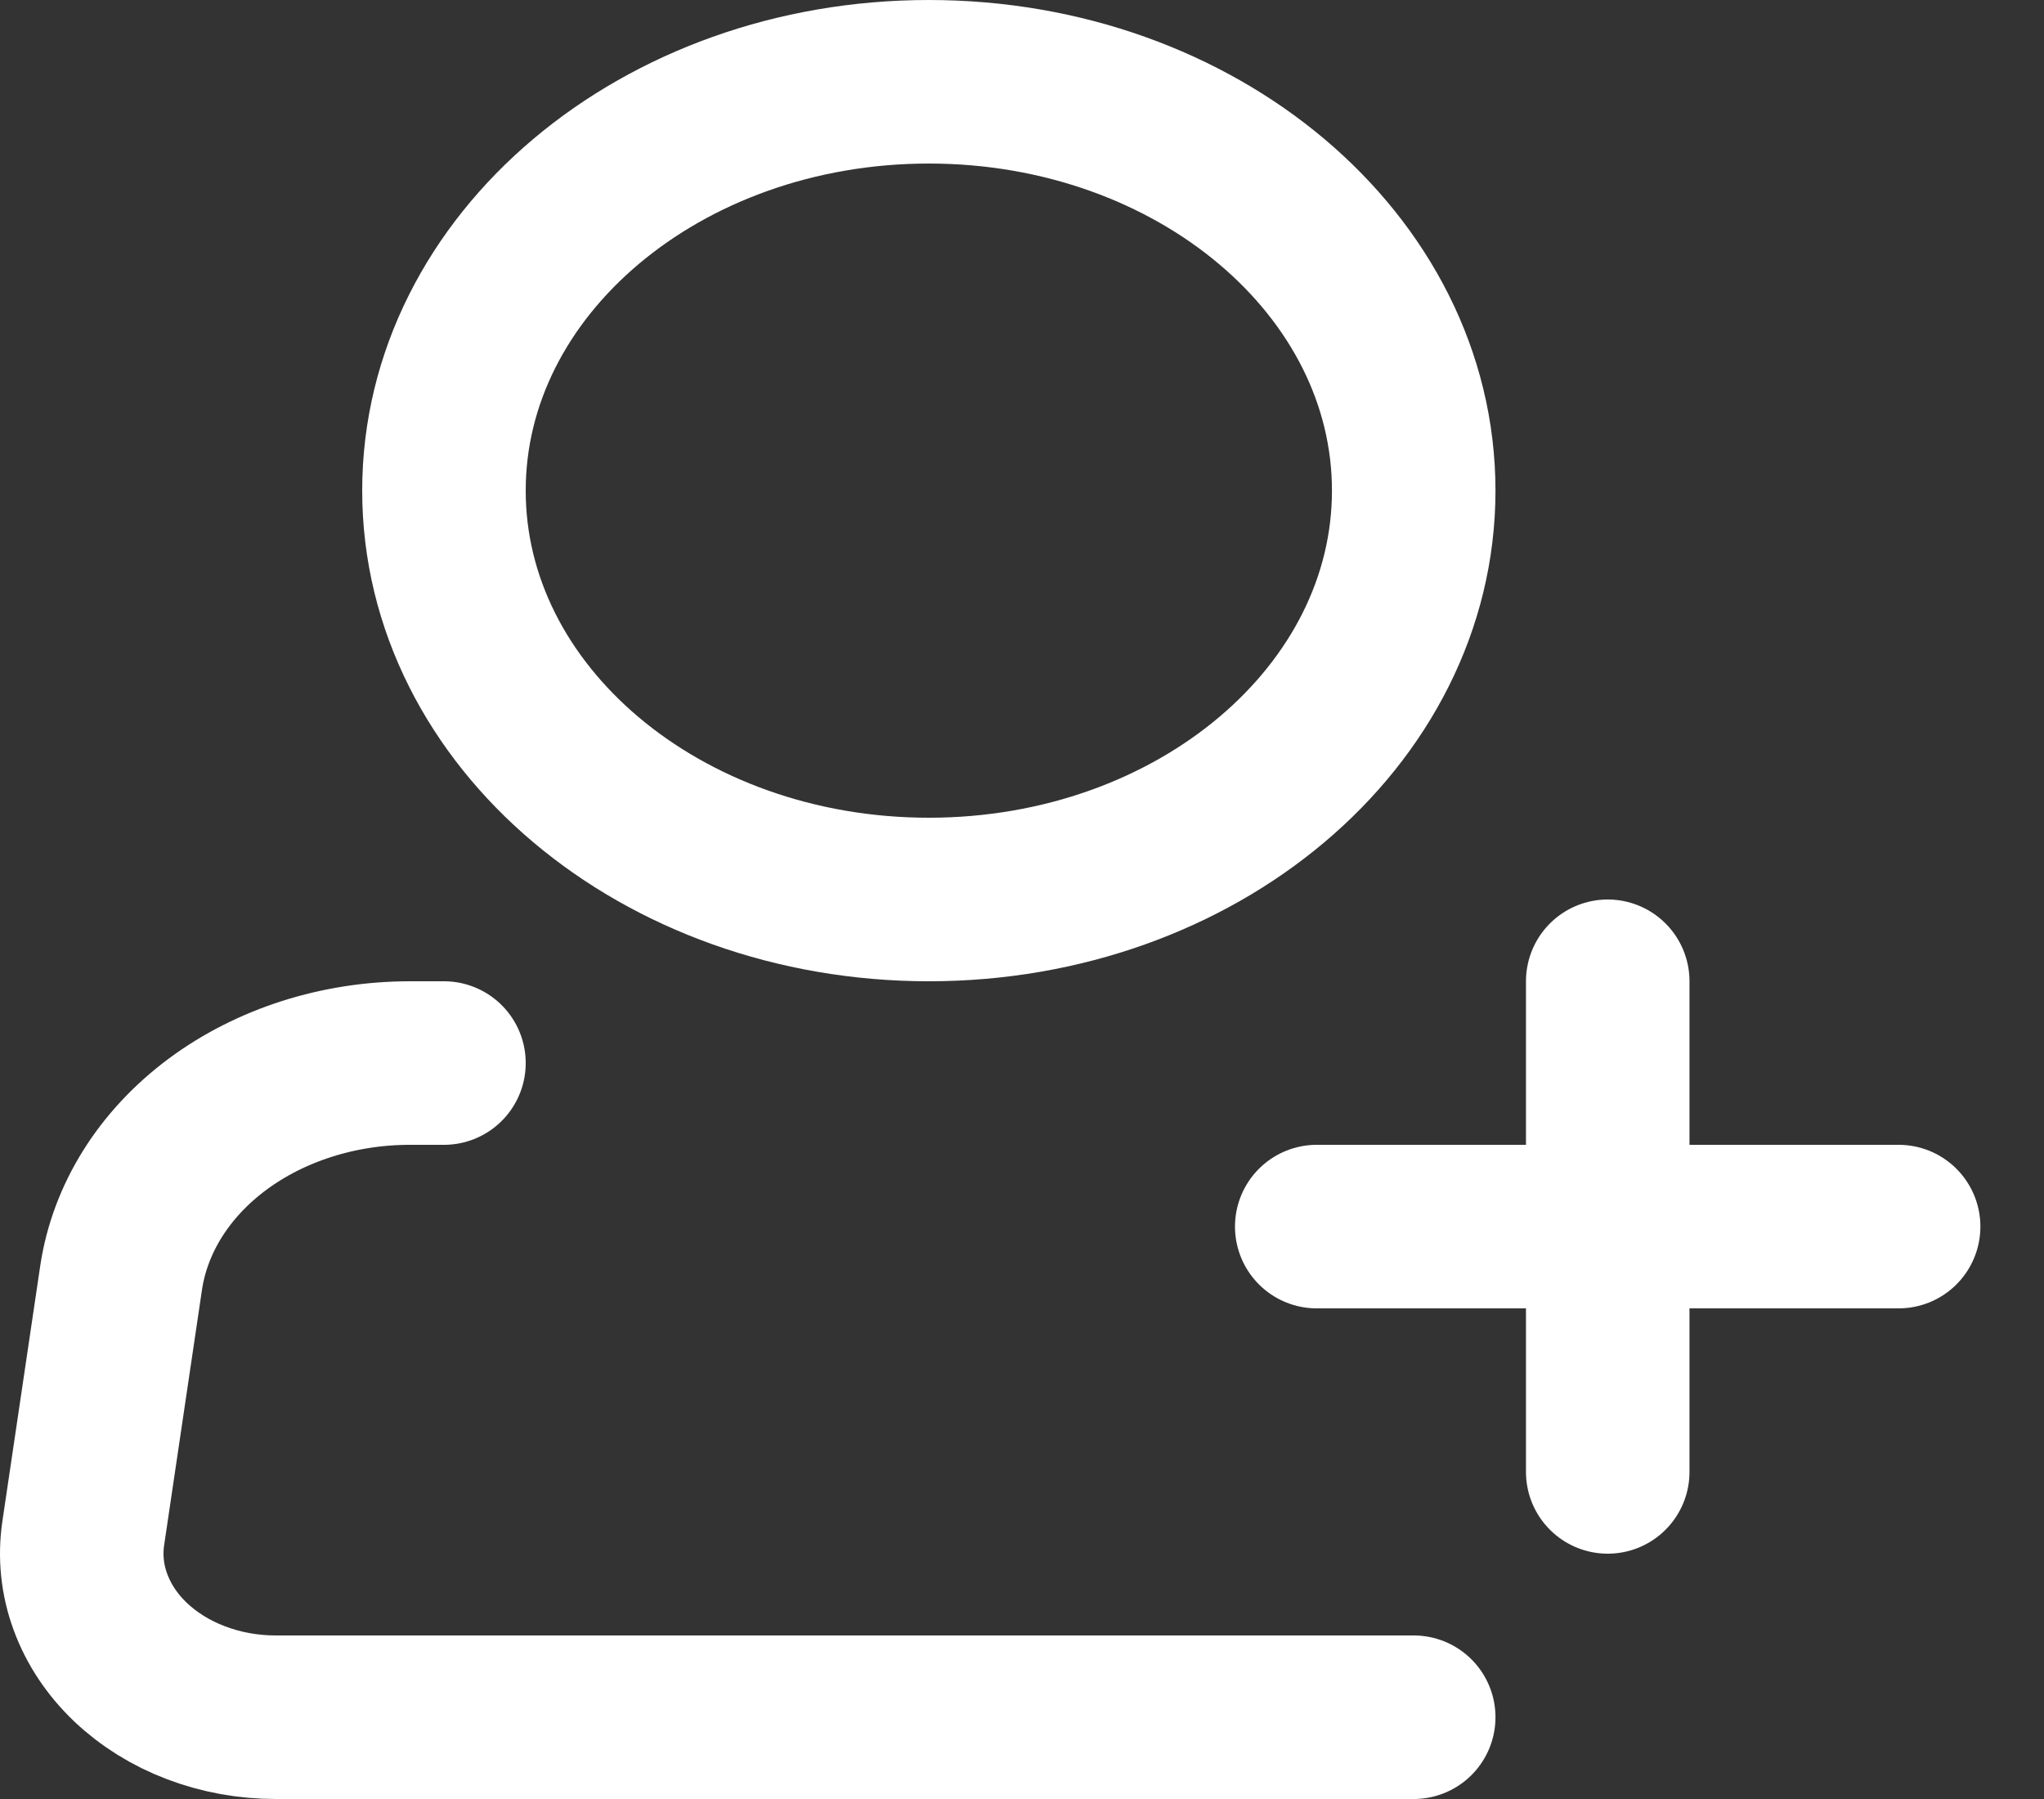
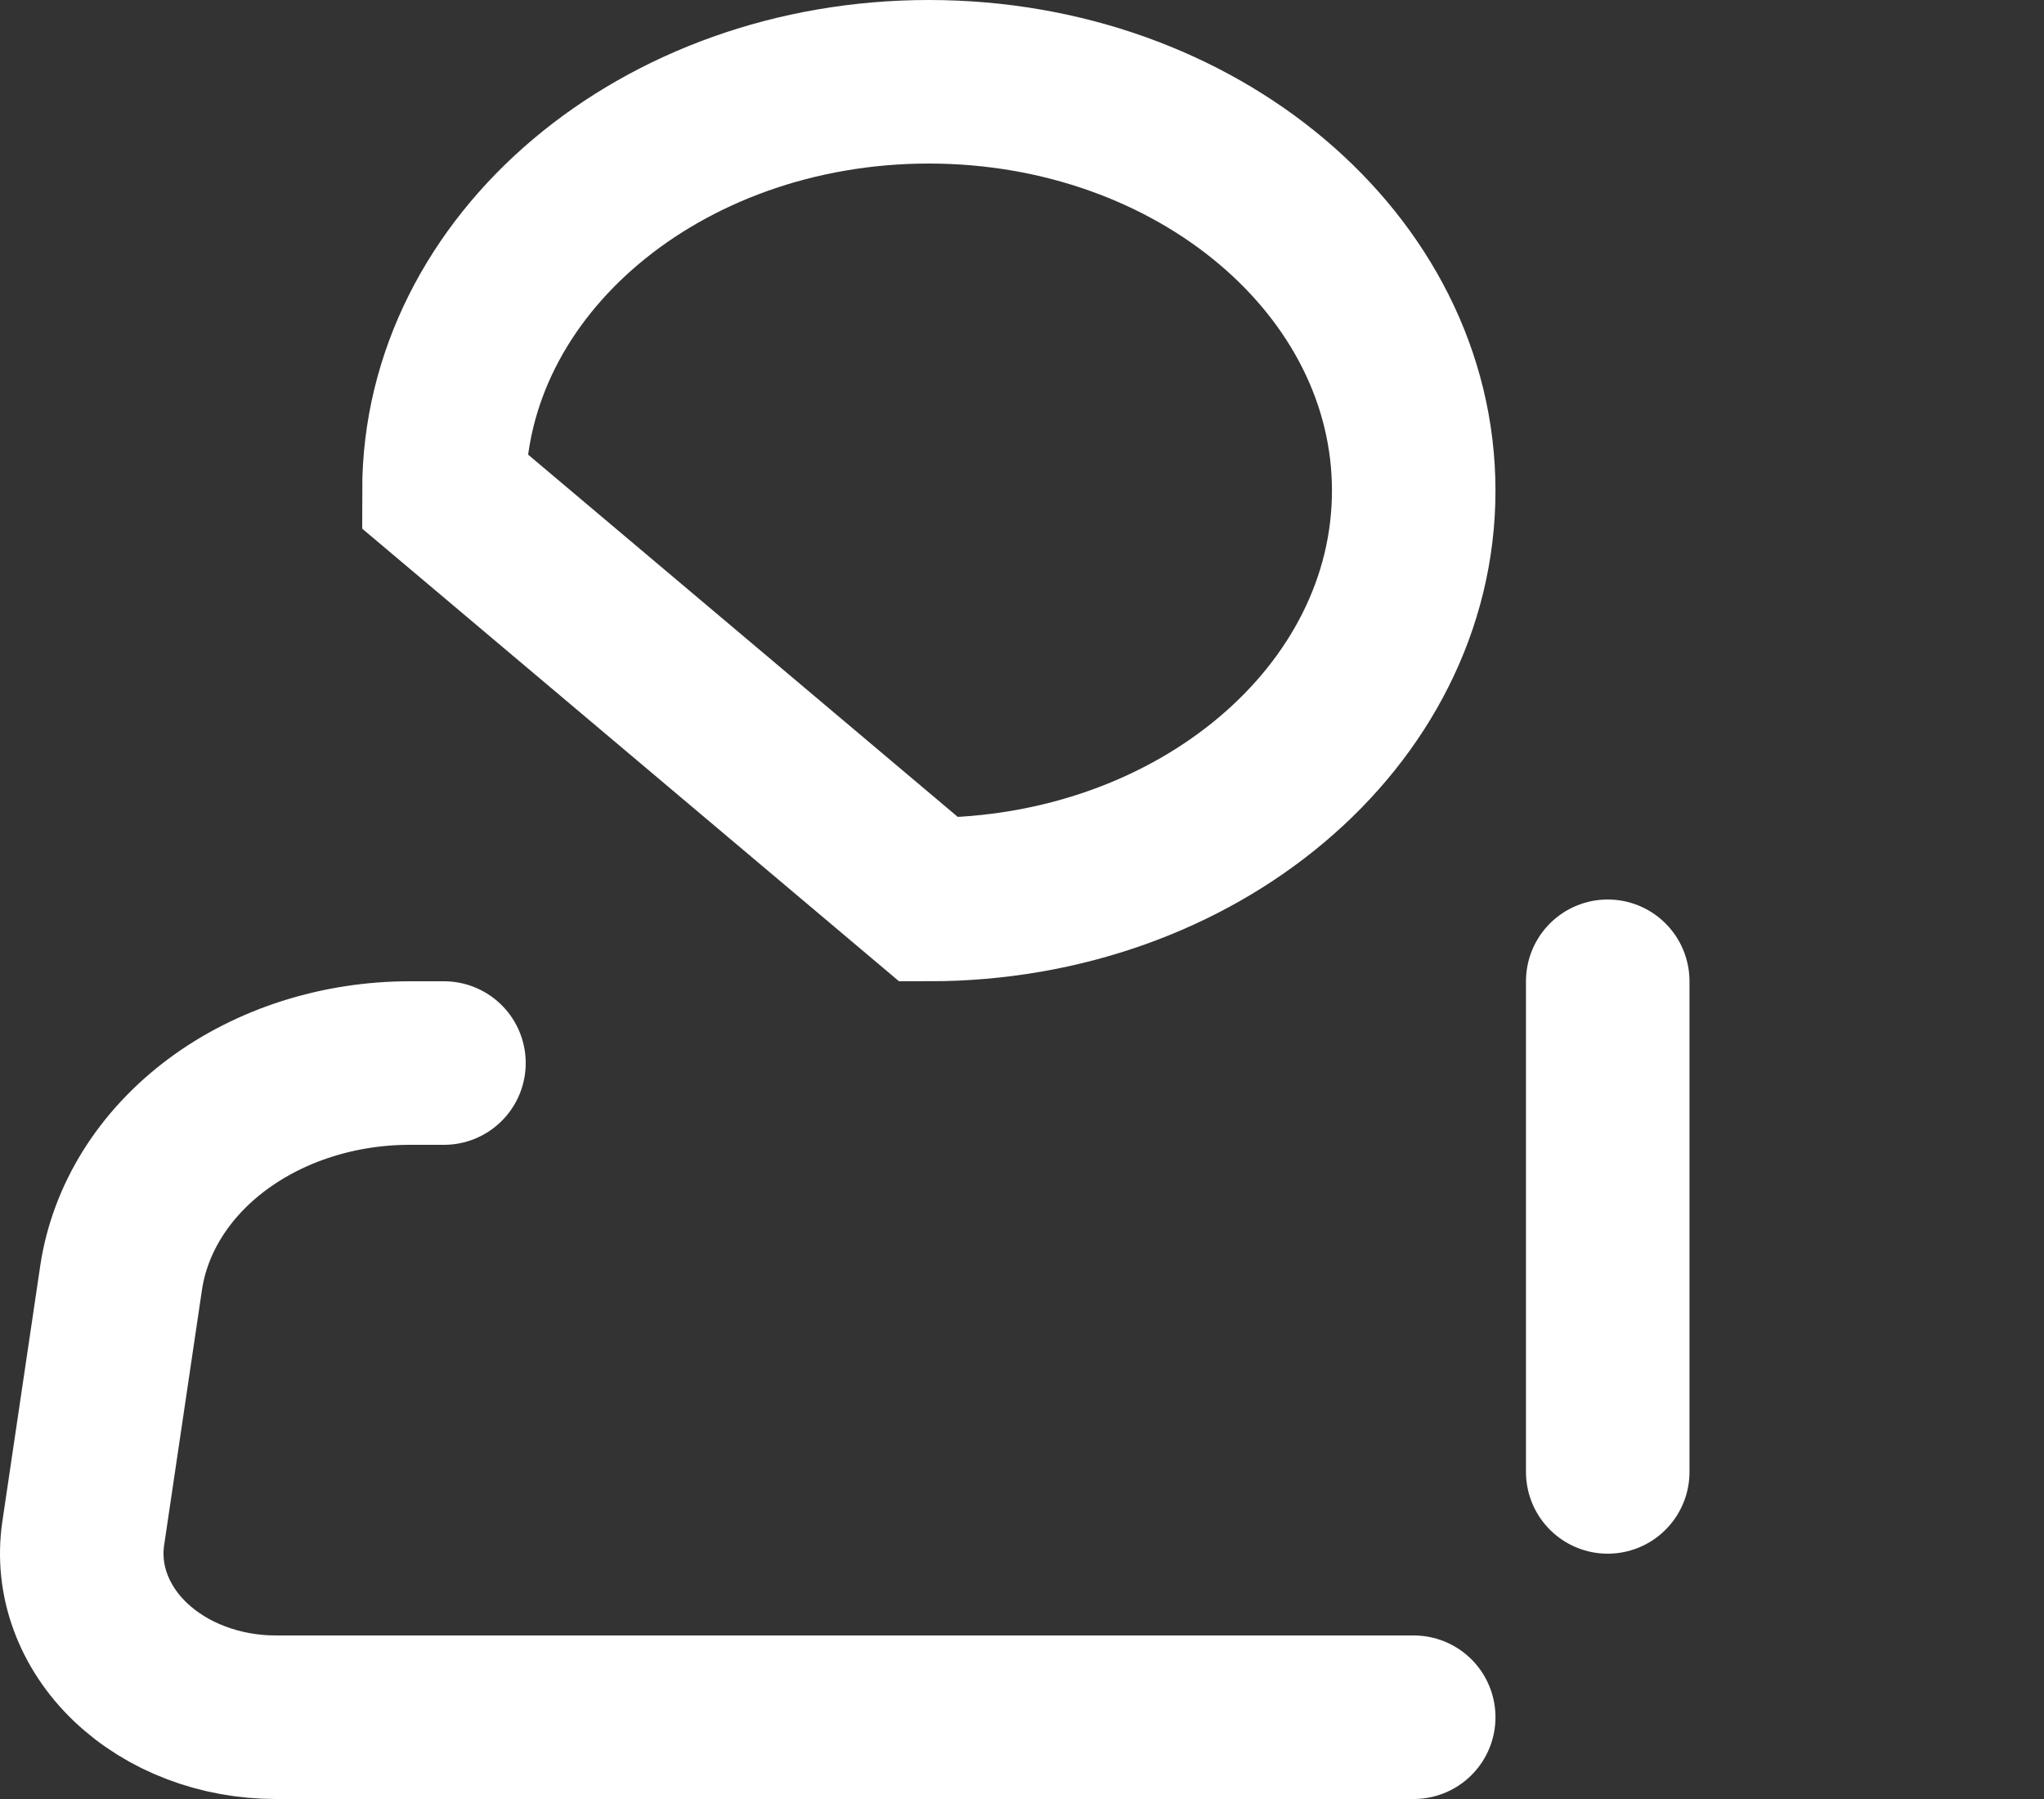
<svg xmlns="http://www.w3.org/2000/svg" width="25" height="22" viewBox="0 0 25 22" fill="none">
  <rect x="0" y="0" width="25" height="22" fill="#333333" stroke="none" />
-   <path d="M11.361 11C14.636 11 17.291 8.761 17.291 6C17.291 3.239 14.636 1 11.361 1C8.085 1 5.43 3.239 5.43 6C5.43 8.761 8.085 11 11.361 11Z" stroke="white" stroke-width="2" />
+   <path d="M11.361 11C14.636 11 17.291 8.761 17.291 6C17.291 3.239 14.636 1 11.361 1C8.085 1 5.43 3.239 5.43 6Z" stroke="white" stroke-width="2" />
  <path d="M17.291 21H3.373C3.036 21 2.704 20.94 2.397 20.823C2.09 20.707 1.817 20.536 1.594 20.324C1.371 20.111 1.205 19.861 1.106 19.59C1.006 19.319 0.977 19.033 1.018 18.752L1.481 15.628C1.589 14.902 2.007 14.235 2.657 13.751C3.308 13.267 4.146 13 5.013 13H5.43" stroke="white" stroke-width="2" stroke-linecap="round" stroke-linejoin="round" />
  <path d="M19.664 12V18" stroke="white" stroke-width="2" stroke-linecap="round" stroke-linejoin="round" />
-   <path d="M16.105 15H23.222" stroke="white" stroke-width="2" stroke-linecap="round" stroke-linejoin="round" />
</svg>